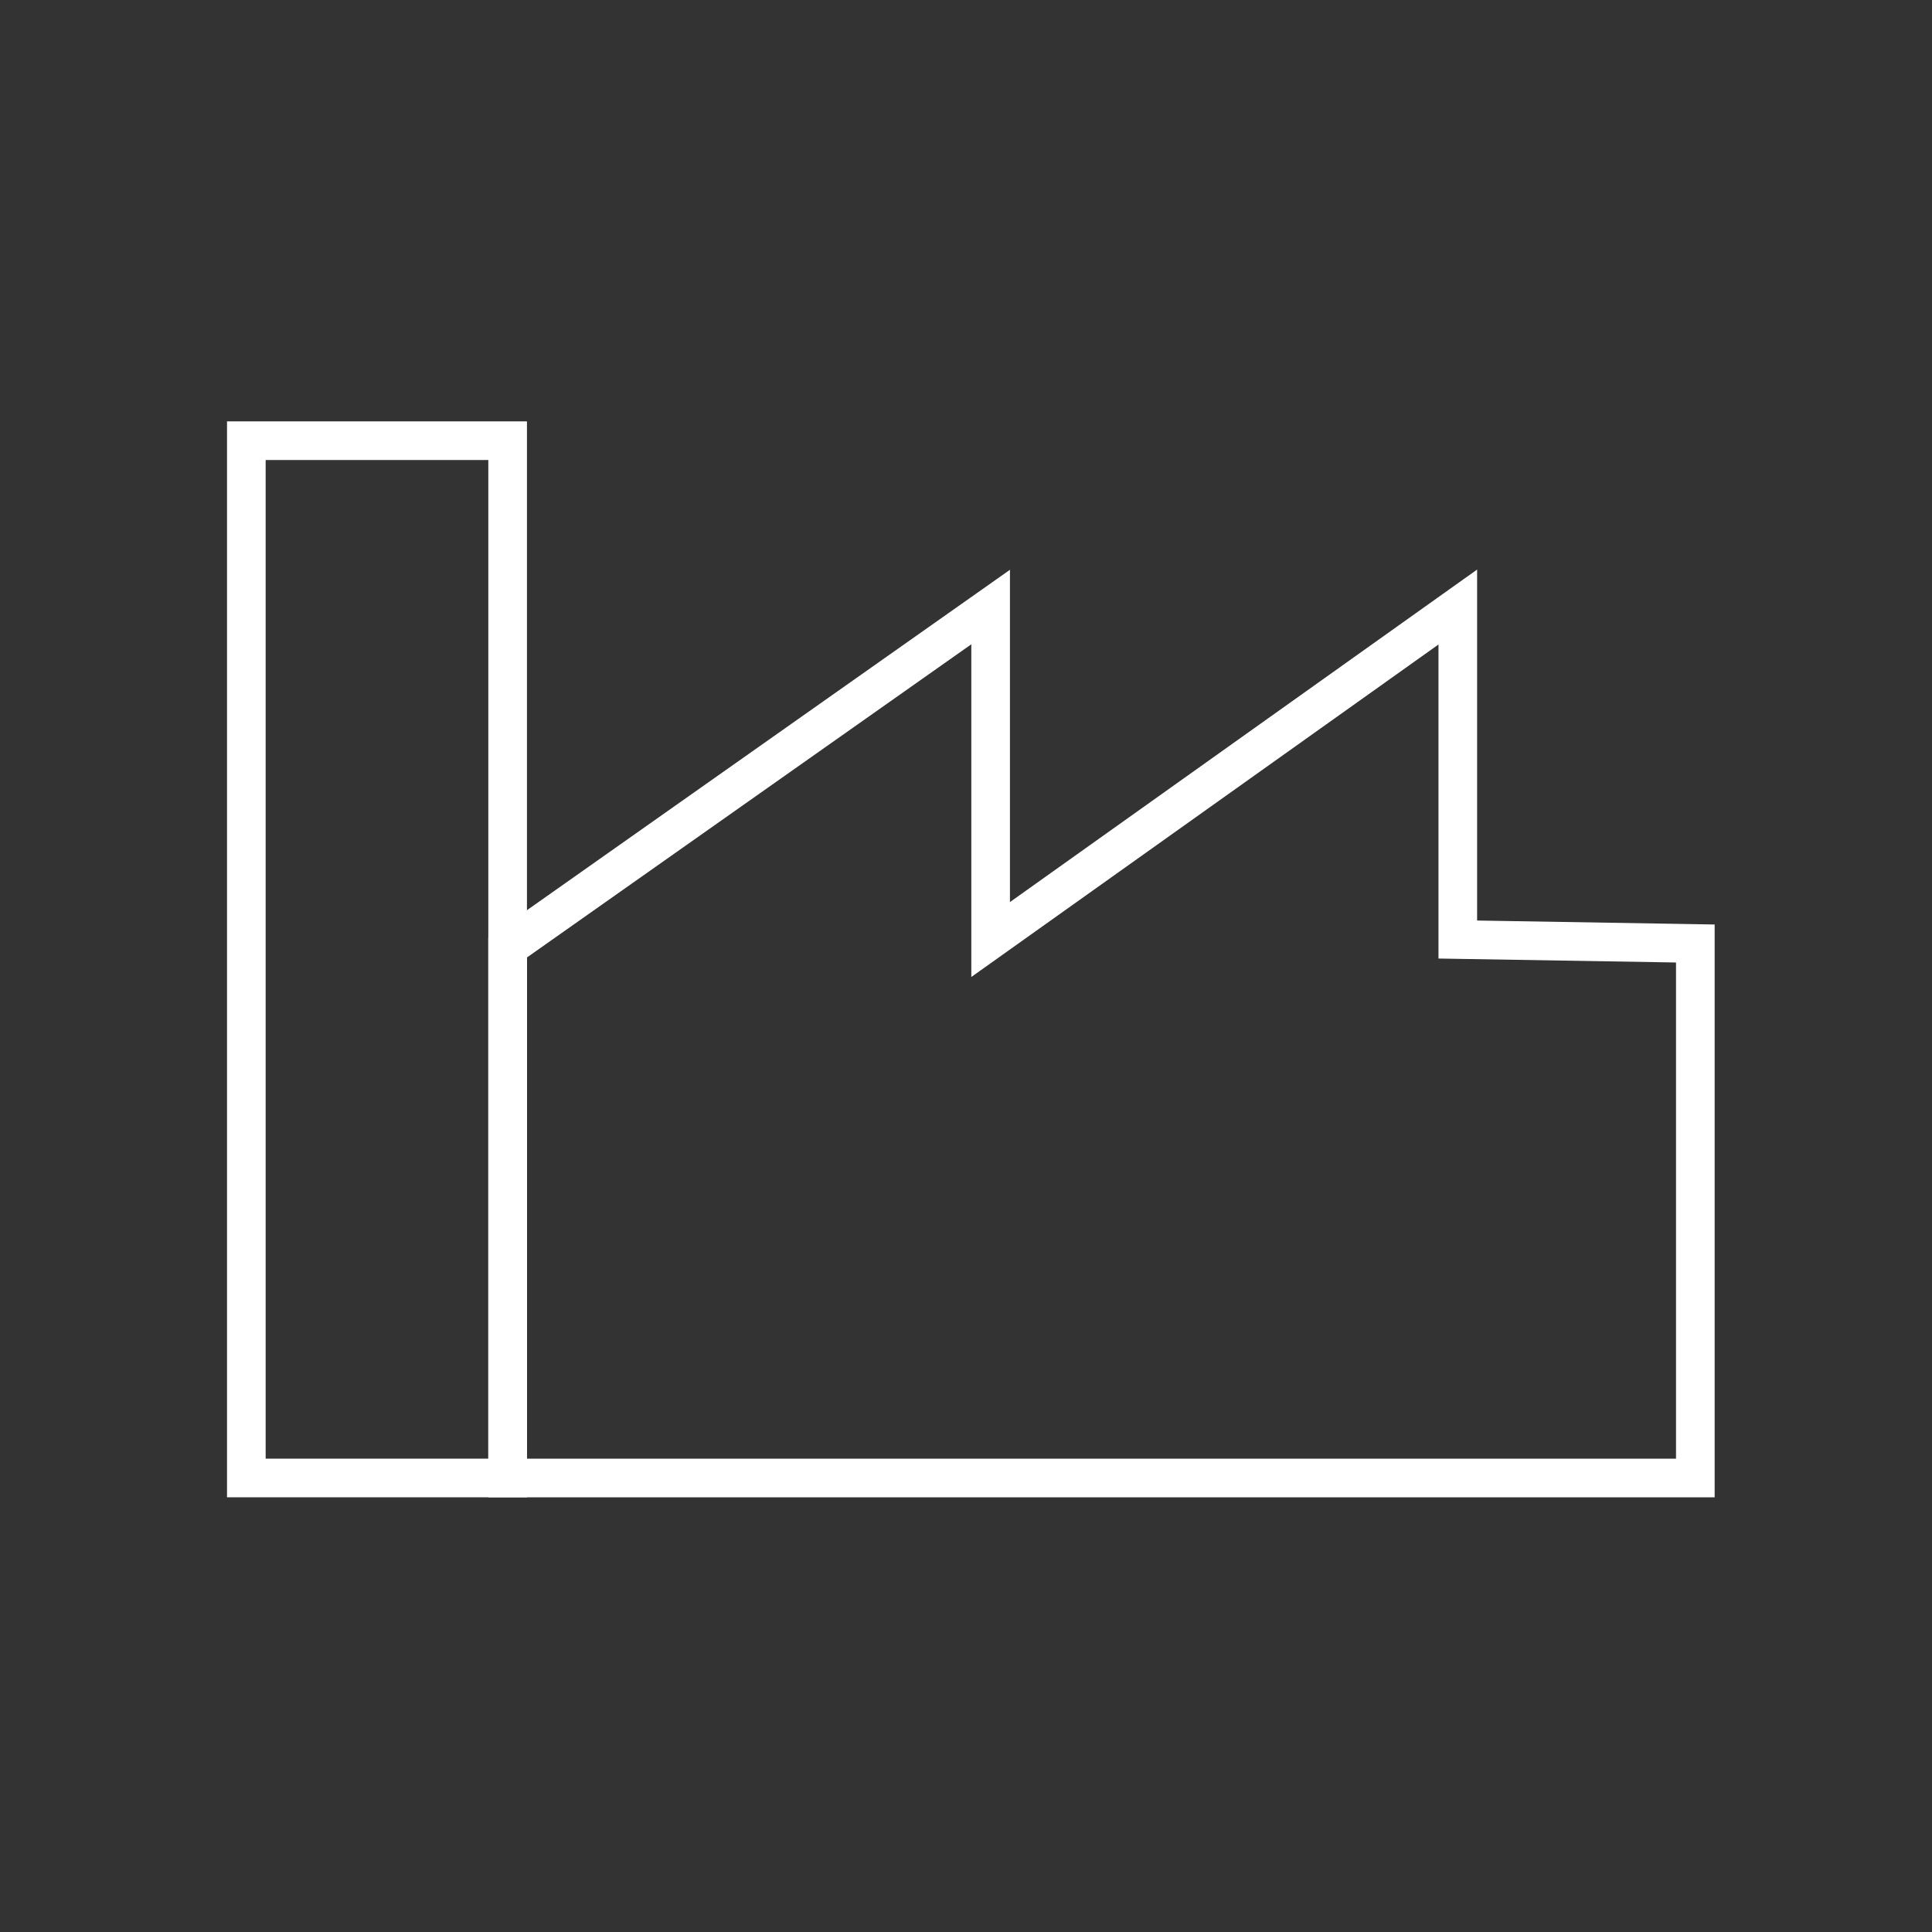
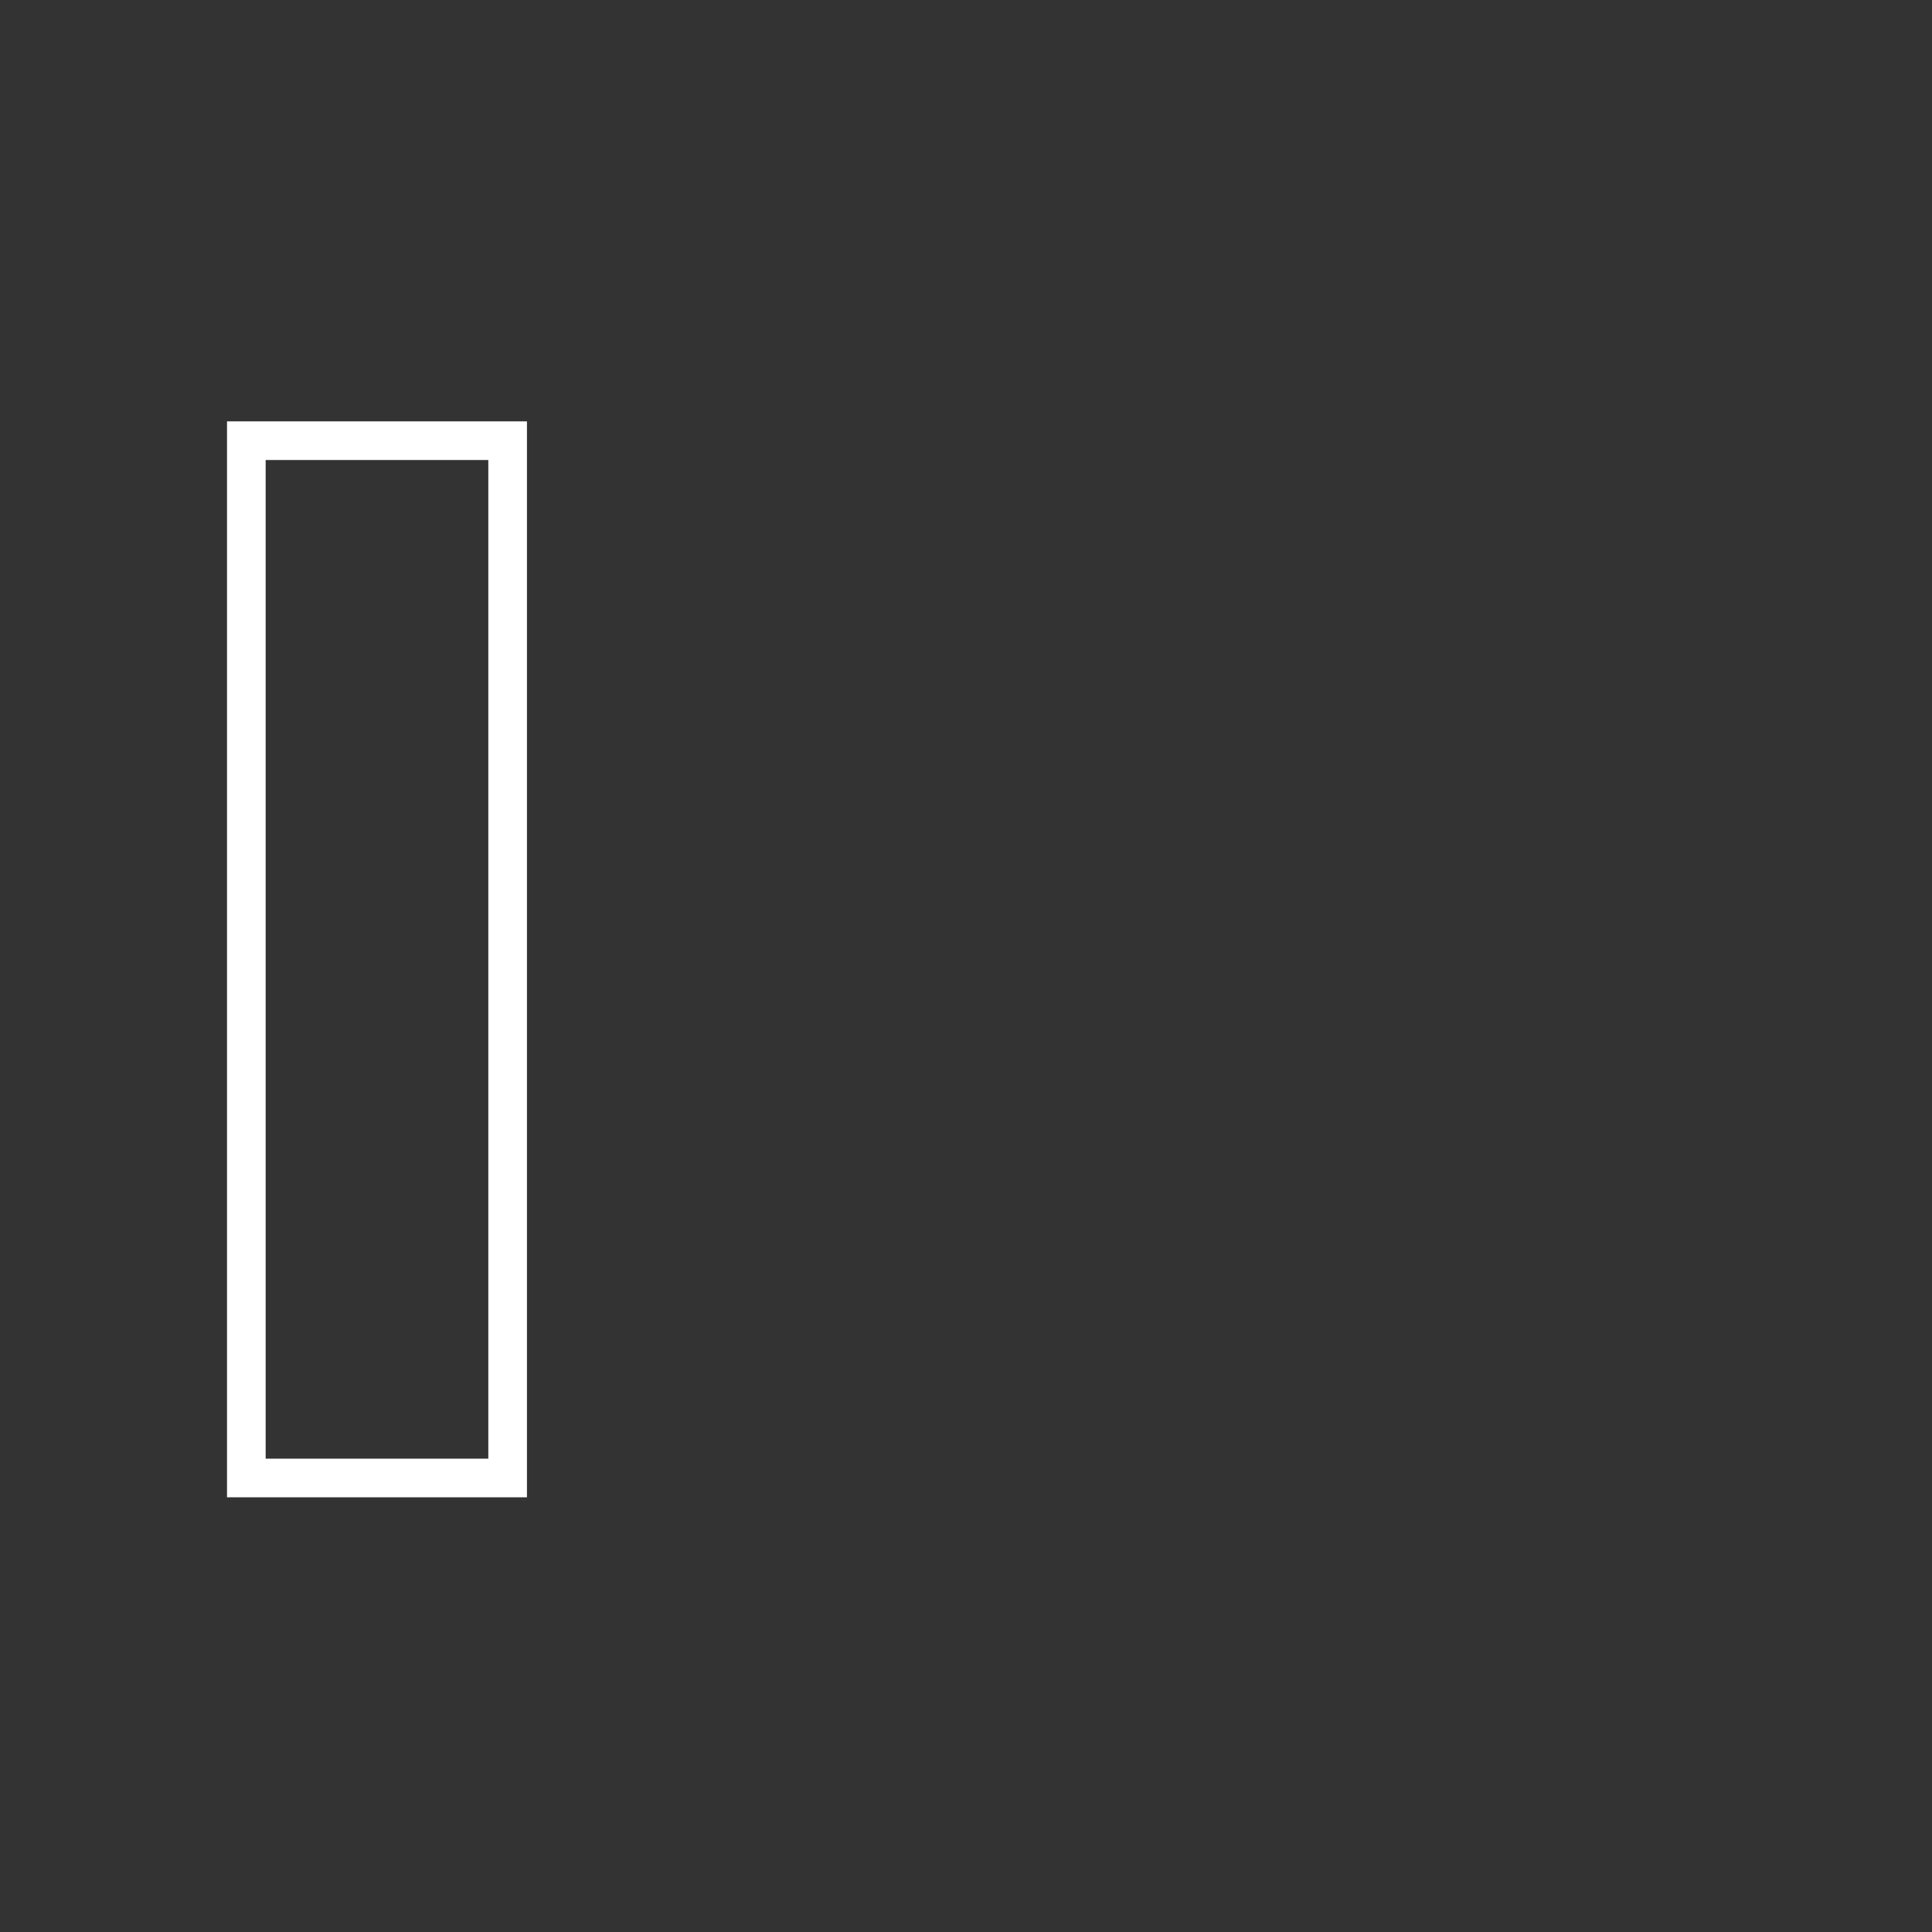
<svg xmlns="http://www.w3.org/2000/svg" viewBox="0 0 200 200">
  <rect x="0" y="0" width="200" height="200" fill="#333333" stroke="none" />
  <defs>
    <style>.cls-1,.cls-2{fill:none;}.cls-1{opacity:0;}.cls-2{stroke:#fff;stroke-miterlimit:10;stroke-width:4px;}</style>
  </defs>
  <title>manufacturing</title>
  <g id="Layer_2" data-name="Layer 2">
    <g id="Layer_1-2" data-name="Layer 1">
-       <rect class="cls-1" width="200" height="200" />
      <rect class="cls-2" x="25.5" y="45.62" width="27.05" height="107.38" />
-       <polygon class="cls-2" points="52.55 153 52.55 98.08 102.55 62.84 102.55 97.26 150.91 62.84 150.91 97.26 175.5 97.67 175.5 153 52.55 153" />
    </g>
  </g>
</svg>